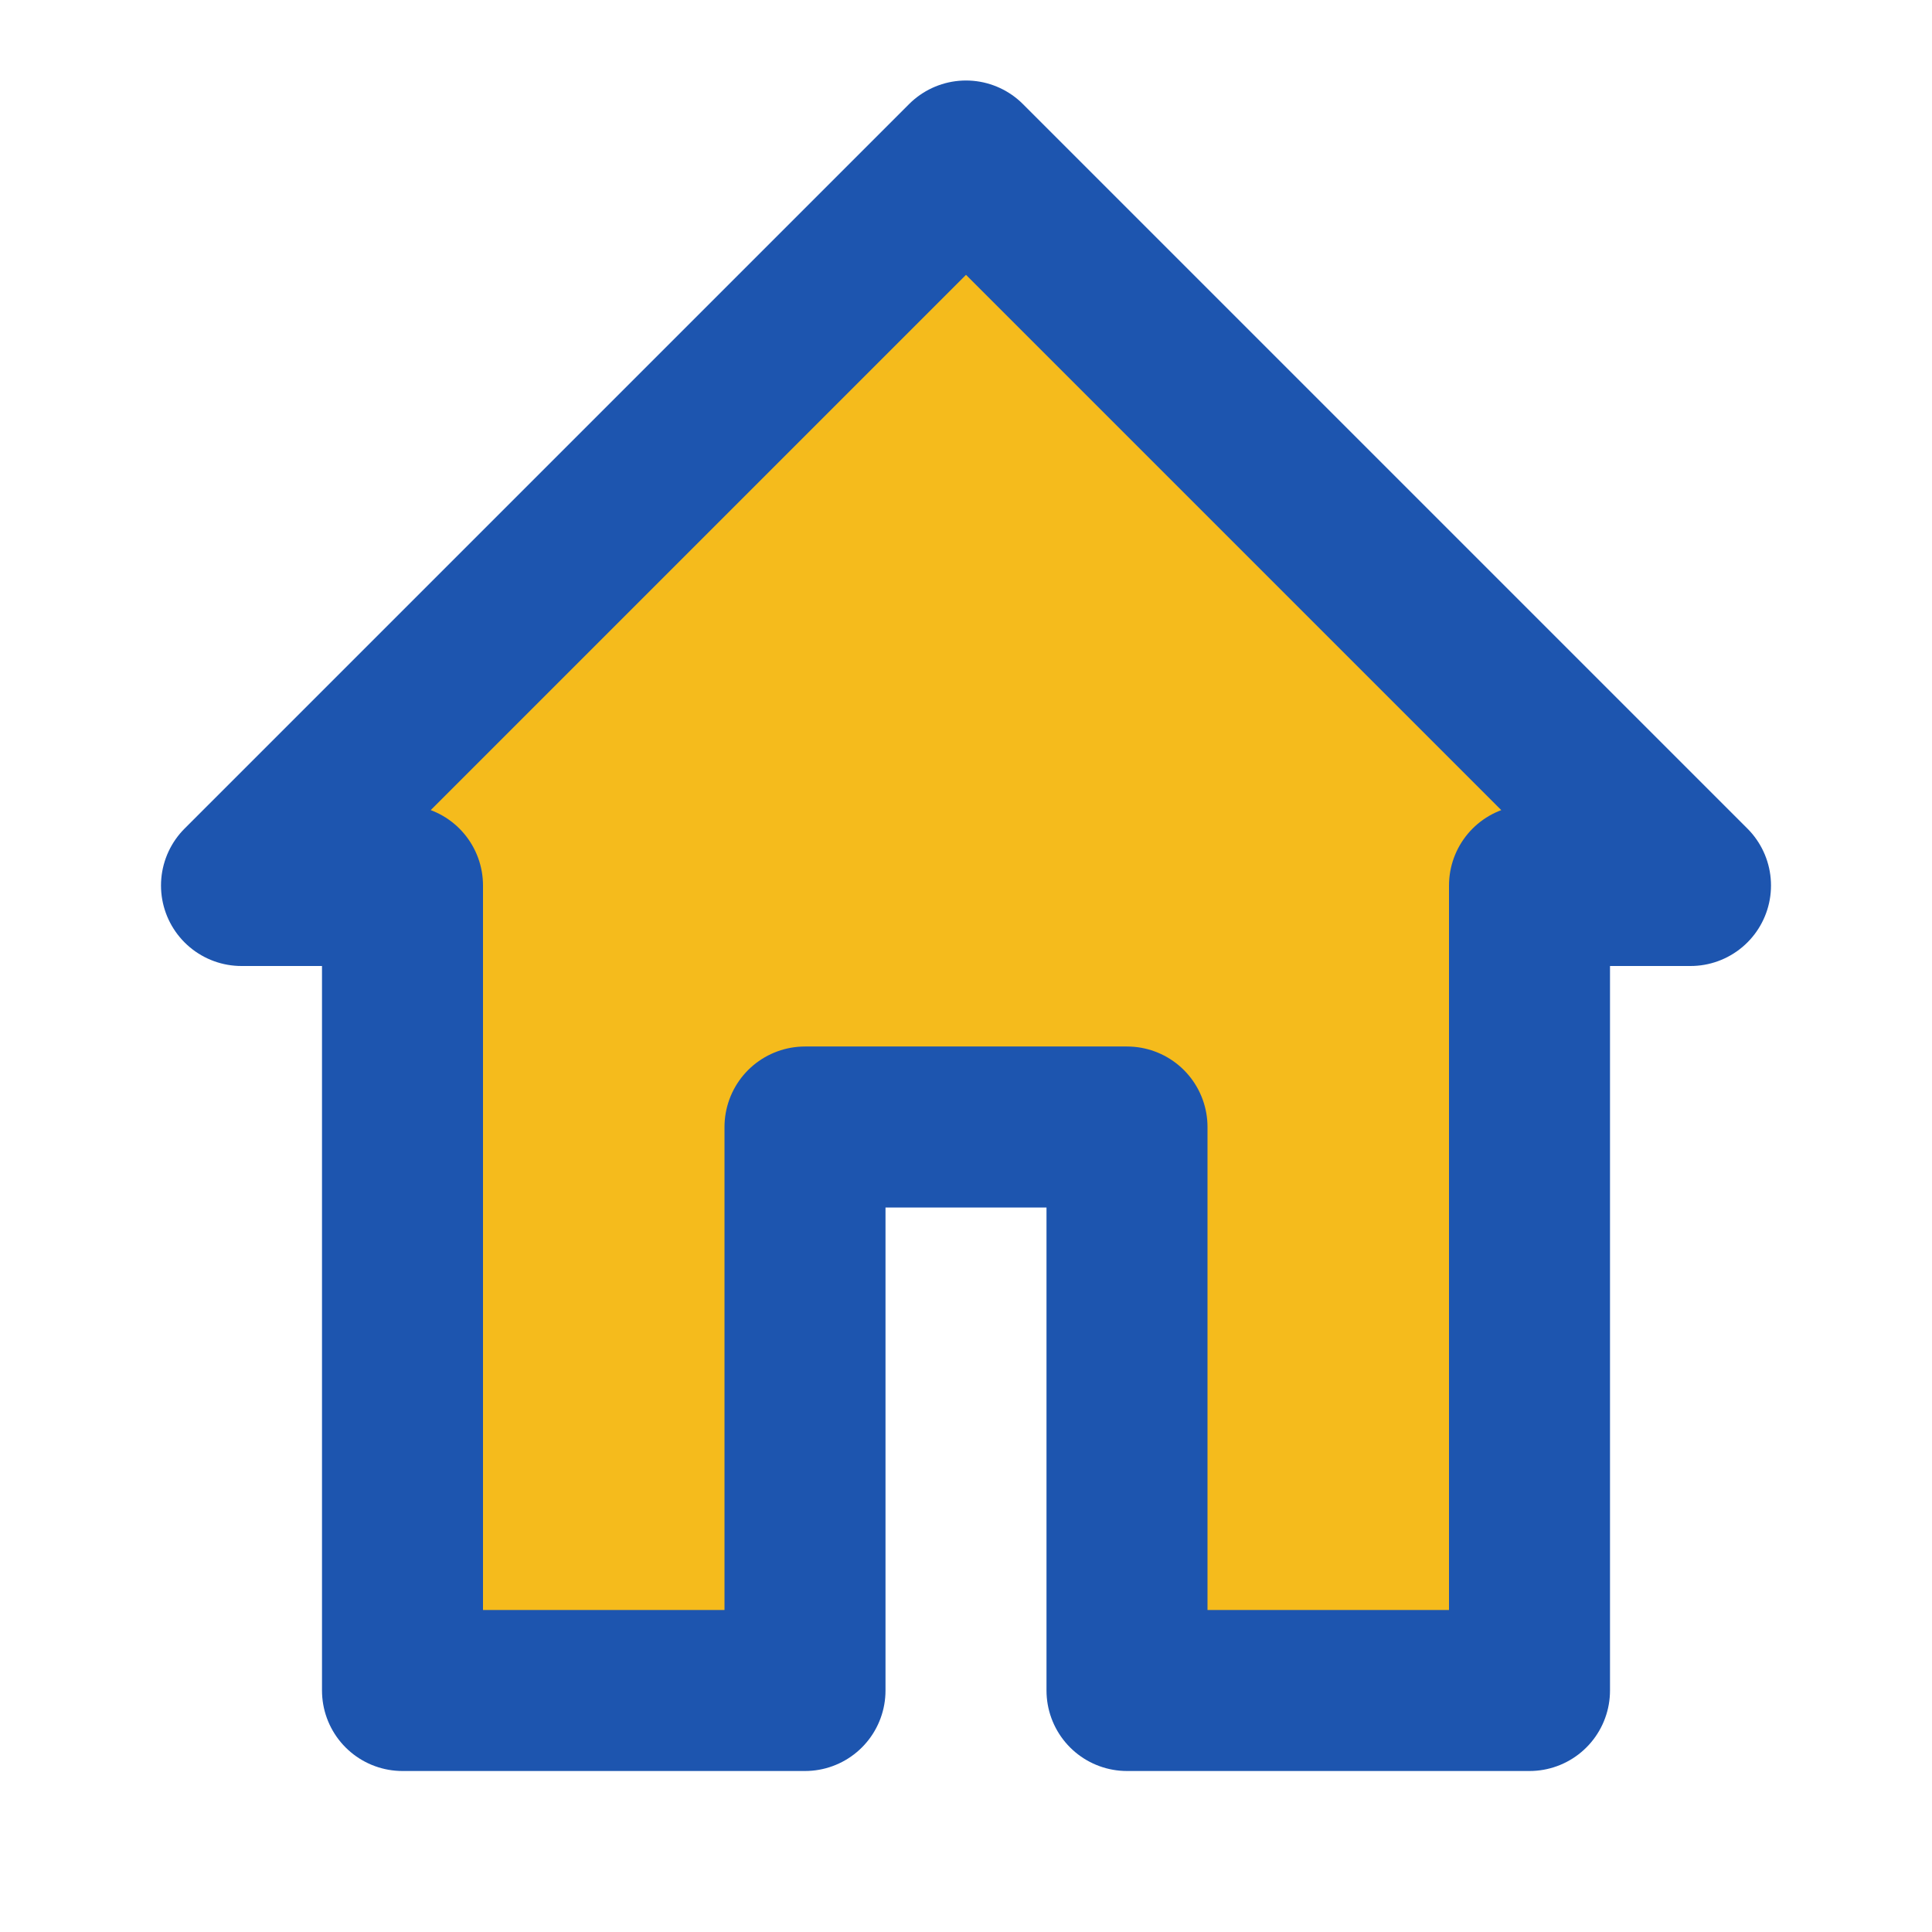
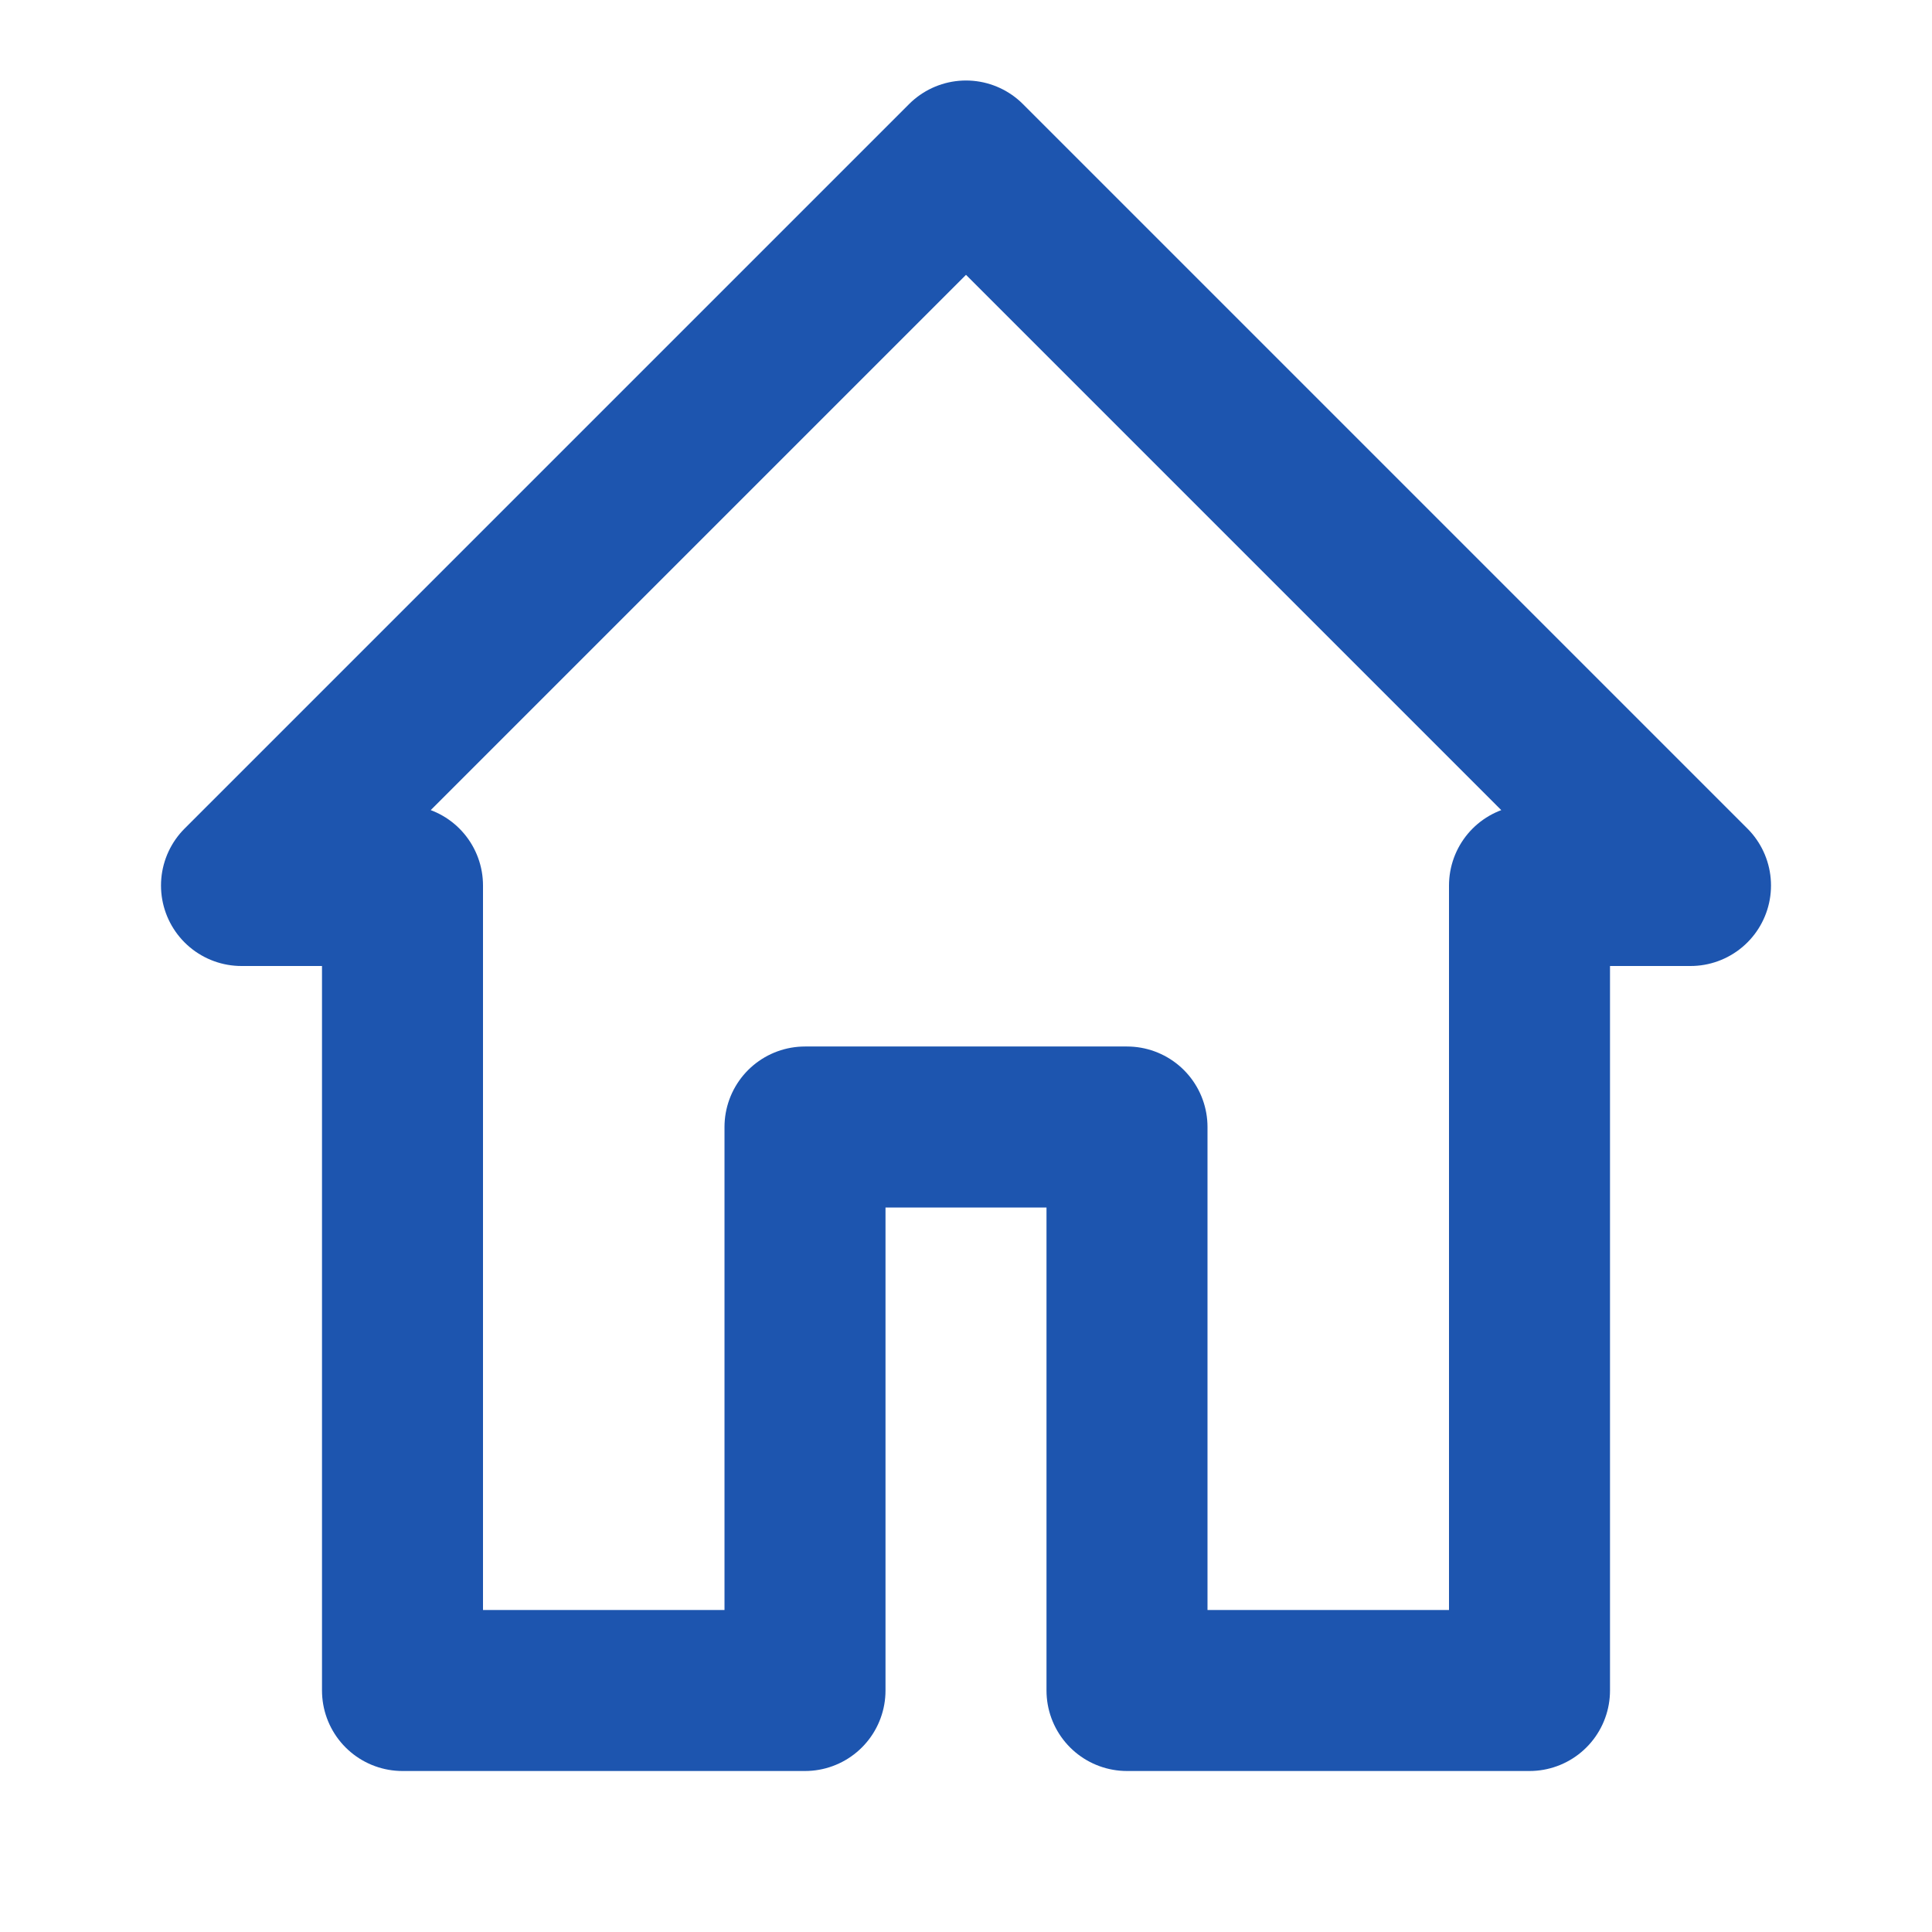
<svg xmlns="http://www.w3.org/2000/svg" fill="#000000" width="800px" height="800px" viewBox="0 0 24 24" id="home-alt-3" data-name="Flat Line" class="icon flat-line">
  <g id="SVGRepo_bgCarrier" stroke-width="0" />
  <g id="SVGRepo_tracerCarrier" stroke-linecap="round" stroke-linejoin="round" />
  <g id="SVGRepo_iconCarrier">
-     <polygon id="secondary" points="19 11 19 21 14 21 14 14 10 14 10 21 5 21 5 11 3 11 12 2 21 11 19 11" style="fill: #f5bb1c; stroke-width: 2;" />
    <polygon id="primary" points="19 11 19 21 14 21 14 14 10 14 10 21 5 21 5 11 3 11 12 2 21 11 19 11" style="fill: none; stroke: #1d55af; stroke-linecap: round; stroke-linejoin: round; stroke-width: 2;" />
  </g>
</svg>